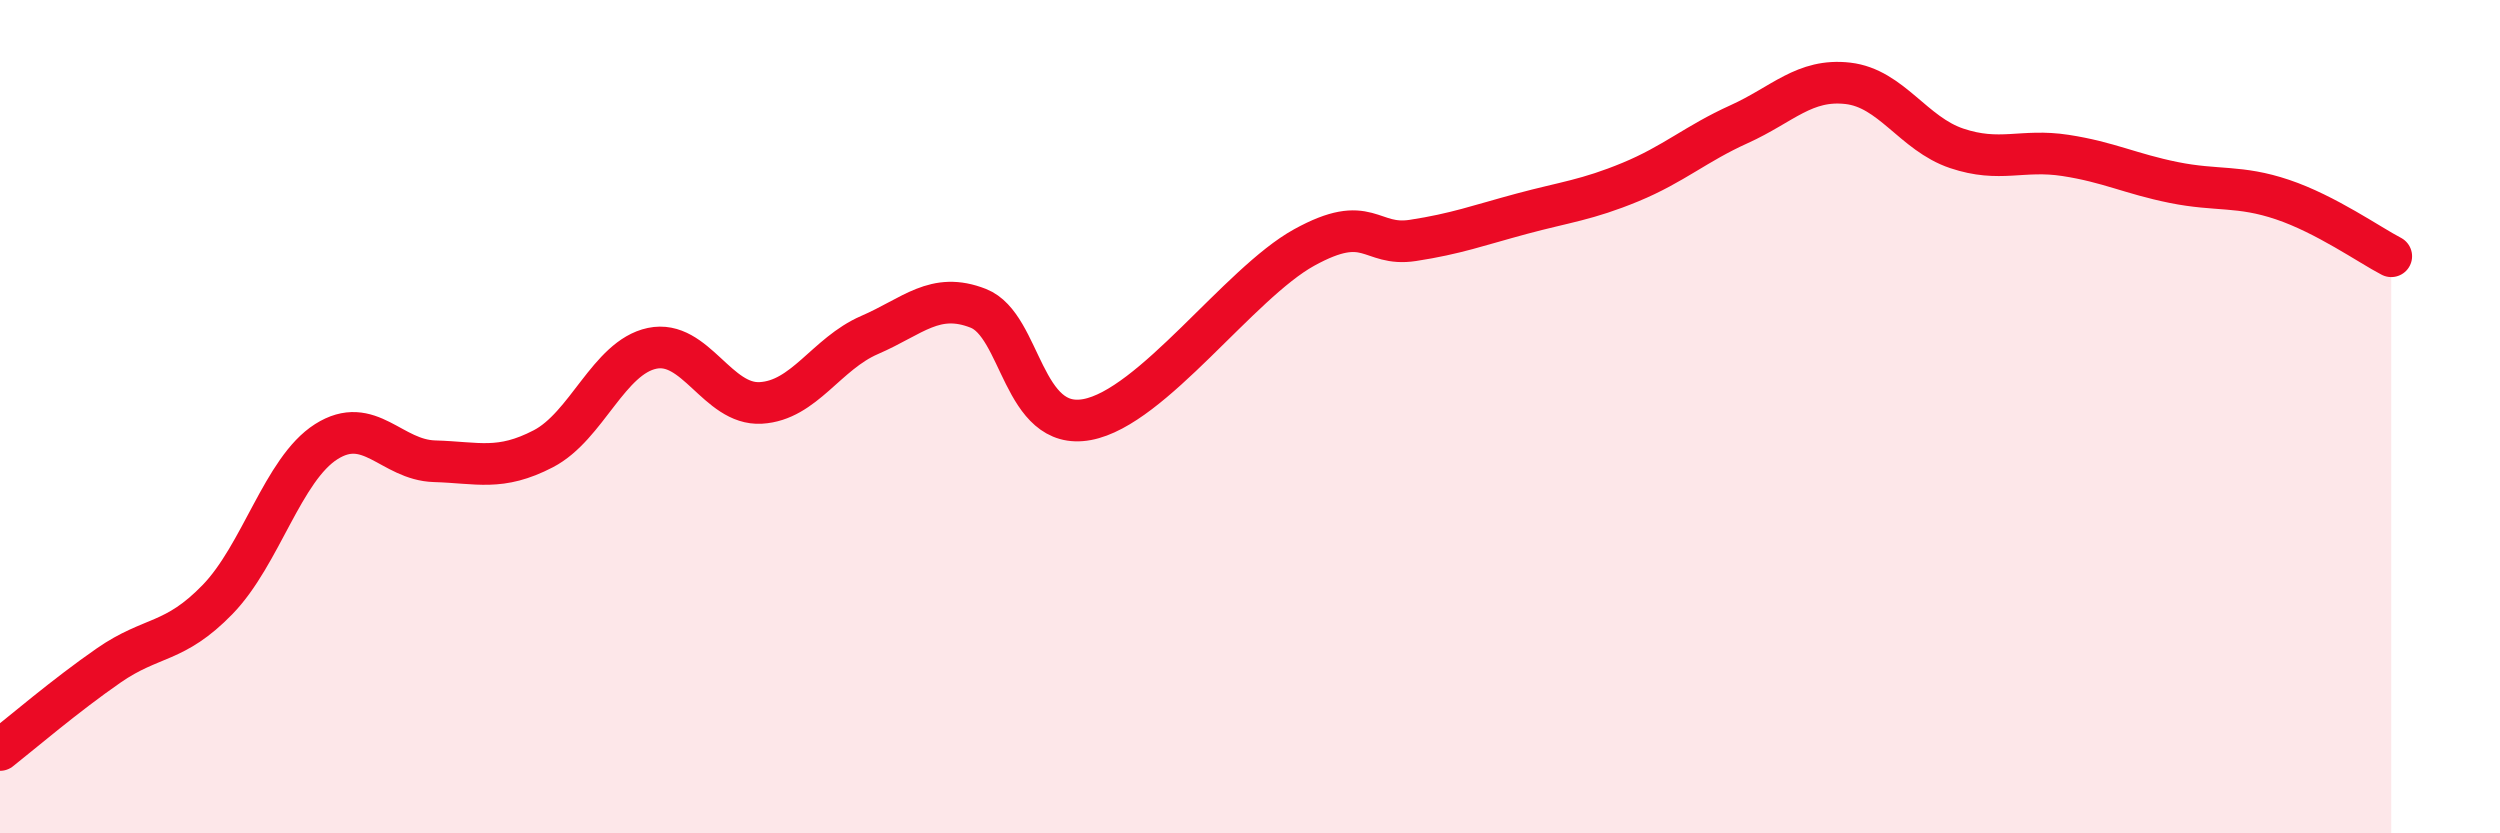
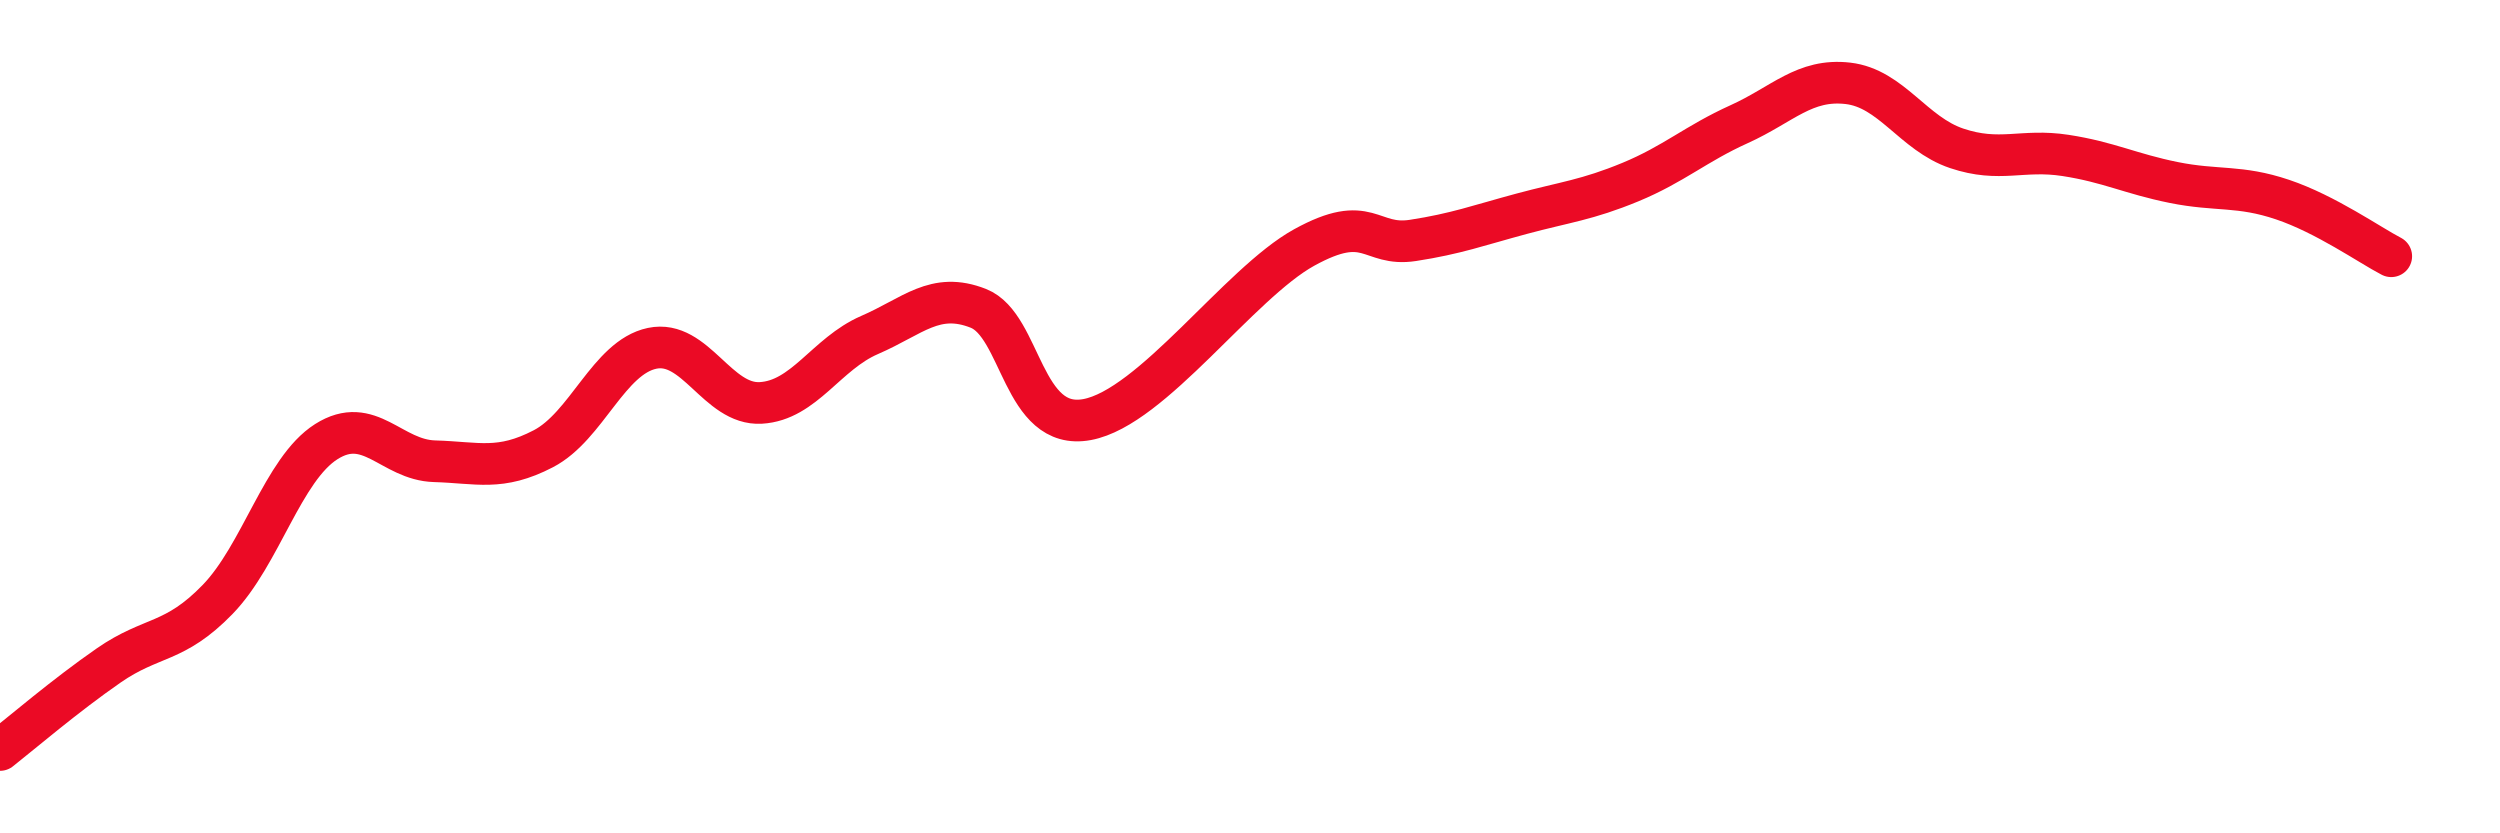
<svg xmlns="http://www.w3.org/2000/svg" width="60" height="20" viewBox="0 0 60 20">
-   <path d="M 0,18 C 0.52,17.59 1.57,16.69 2.61,15.97 C 3.65,15.25 4.18,15.46 5.22,14.39 C 6.26,13.32 6.79,11.26 7.83,10.6 C 8.87,9.94 9.39,11.04 10.43,11.07 C 11.47,11.1 12,11.31 13.04,10.77 C 14.08,10.23 14.61,8.58 15.65,8.36 C 16.69,8.14 17.22,9.73 18.26,9.67 C 19.3,9.61 19.83,8.49 20.87,8.04 C 21.91,7.59 22.44,6.99 23.48,7.4 C 24.52,7.81 24.53,10.36 26.09,10.07 C 27.65,9.78 29.74,6.8 31.3,5.94 C 32.86,5.08 32.87,5.93 33.91,5.77 C 34.95,5.61 35.48,5.41 36.52,5.13 C 37.56,4.85 38.09,4.8 39.13,4.37 C 40.17,3.94 40.7,3.45 41.74,2.98 C 42.78,2.51 43.31,1.88 44.35,2 C 45.39,2.12 45.92,3.21 46.96,3.56 C 48,3.91 48.53,3.57 49.57,3.73 C 50.61,3.89 51.13,4.17 52.17,4.38 C 53.21,4.59 53.74,4.44 54.78,4.79 C 55.82,5.14 56.87,5.88 57.39,6.15L57.39 20L0 20Z" fill="#EB0A25" opacity="0.1" stroke-linecap="round" stroke-linejoin="round" />
  <path d="M 0,18 C 0.52,17.59 1.57,16.69 2.61,15.97 C 3.65,15.25 4.18,15.46 5.22,14.39 C 6.26,13.32 6.79,11.26 7.83,10.6 C 8.87,9.94 9.39,11.04 10.43,11.07 C 11.47,11.1 12,11.31 13.04,10.77 C 14.08,10.23 14.61,8.58 15.65,8.36 C 16.69,8.14 17.22,9.73 18.26,9.67 C 19.3,9.61 19.83,8.49 20.87,8.04 C 21.91,7.59 22.44,6.99 23.48,7.4 C 24.52,7.81 24.53,10.36 26.09,10.07 C 27.65,9.78 29.74,6.8 31.3,5.94 C 32.86,5.08 32.87,5.93 33.91,5.77 C 34.95,5.61 35.48,5.41 36.52,5.13 C 37.56,4.85 38.09,4.8 39.13,4.37 C 40.17,3.94 40.7,3.45 41.74,2.98 C 42.78,2.51 43.31,1.88 44.35,2 C 45.39,2.12 45.92,3.21 46.96,3.56 C 48,3.91 48.53,3.57 49.57,3.73 C 50.61,3.89 51.13,4.17 52.17,4.38 C 53.21,4.59 53.74,4.44 54.78,4.79 C 55.82,5.14 56.87,5.88 57.39,6.15" stroke="#EB0A25" stroke-width="1" fill="none" stroke-linecap="round" stroke-linejoin="round" />
</svg>